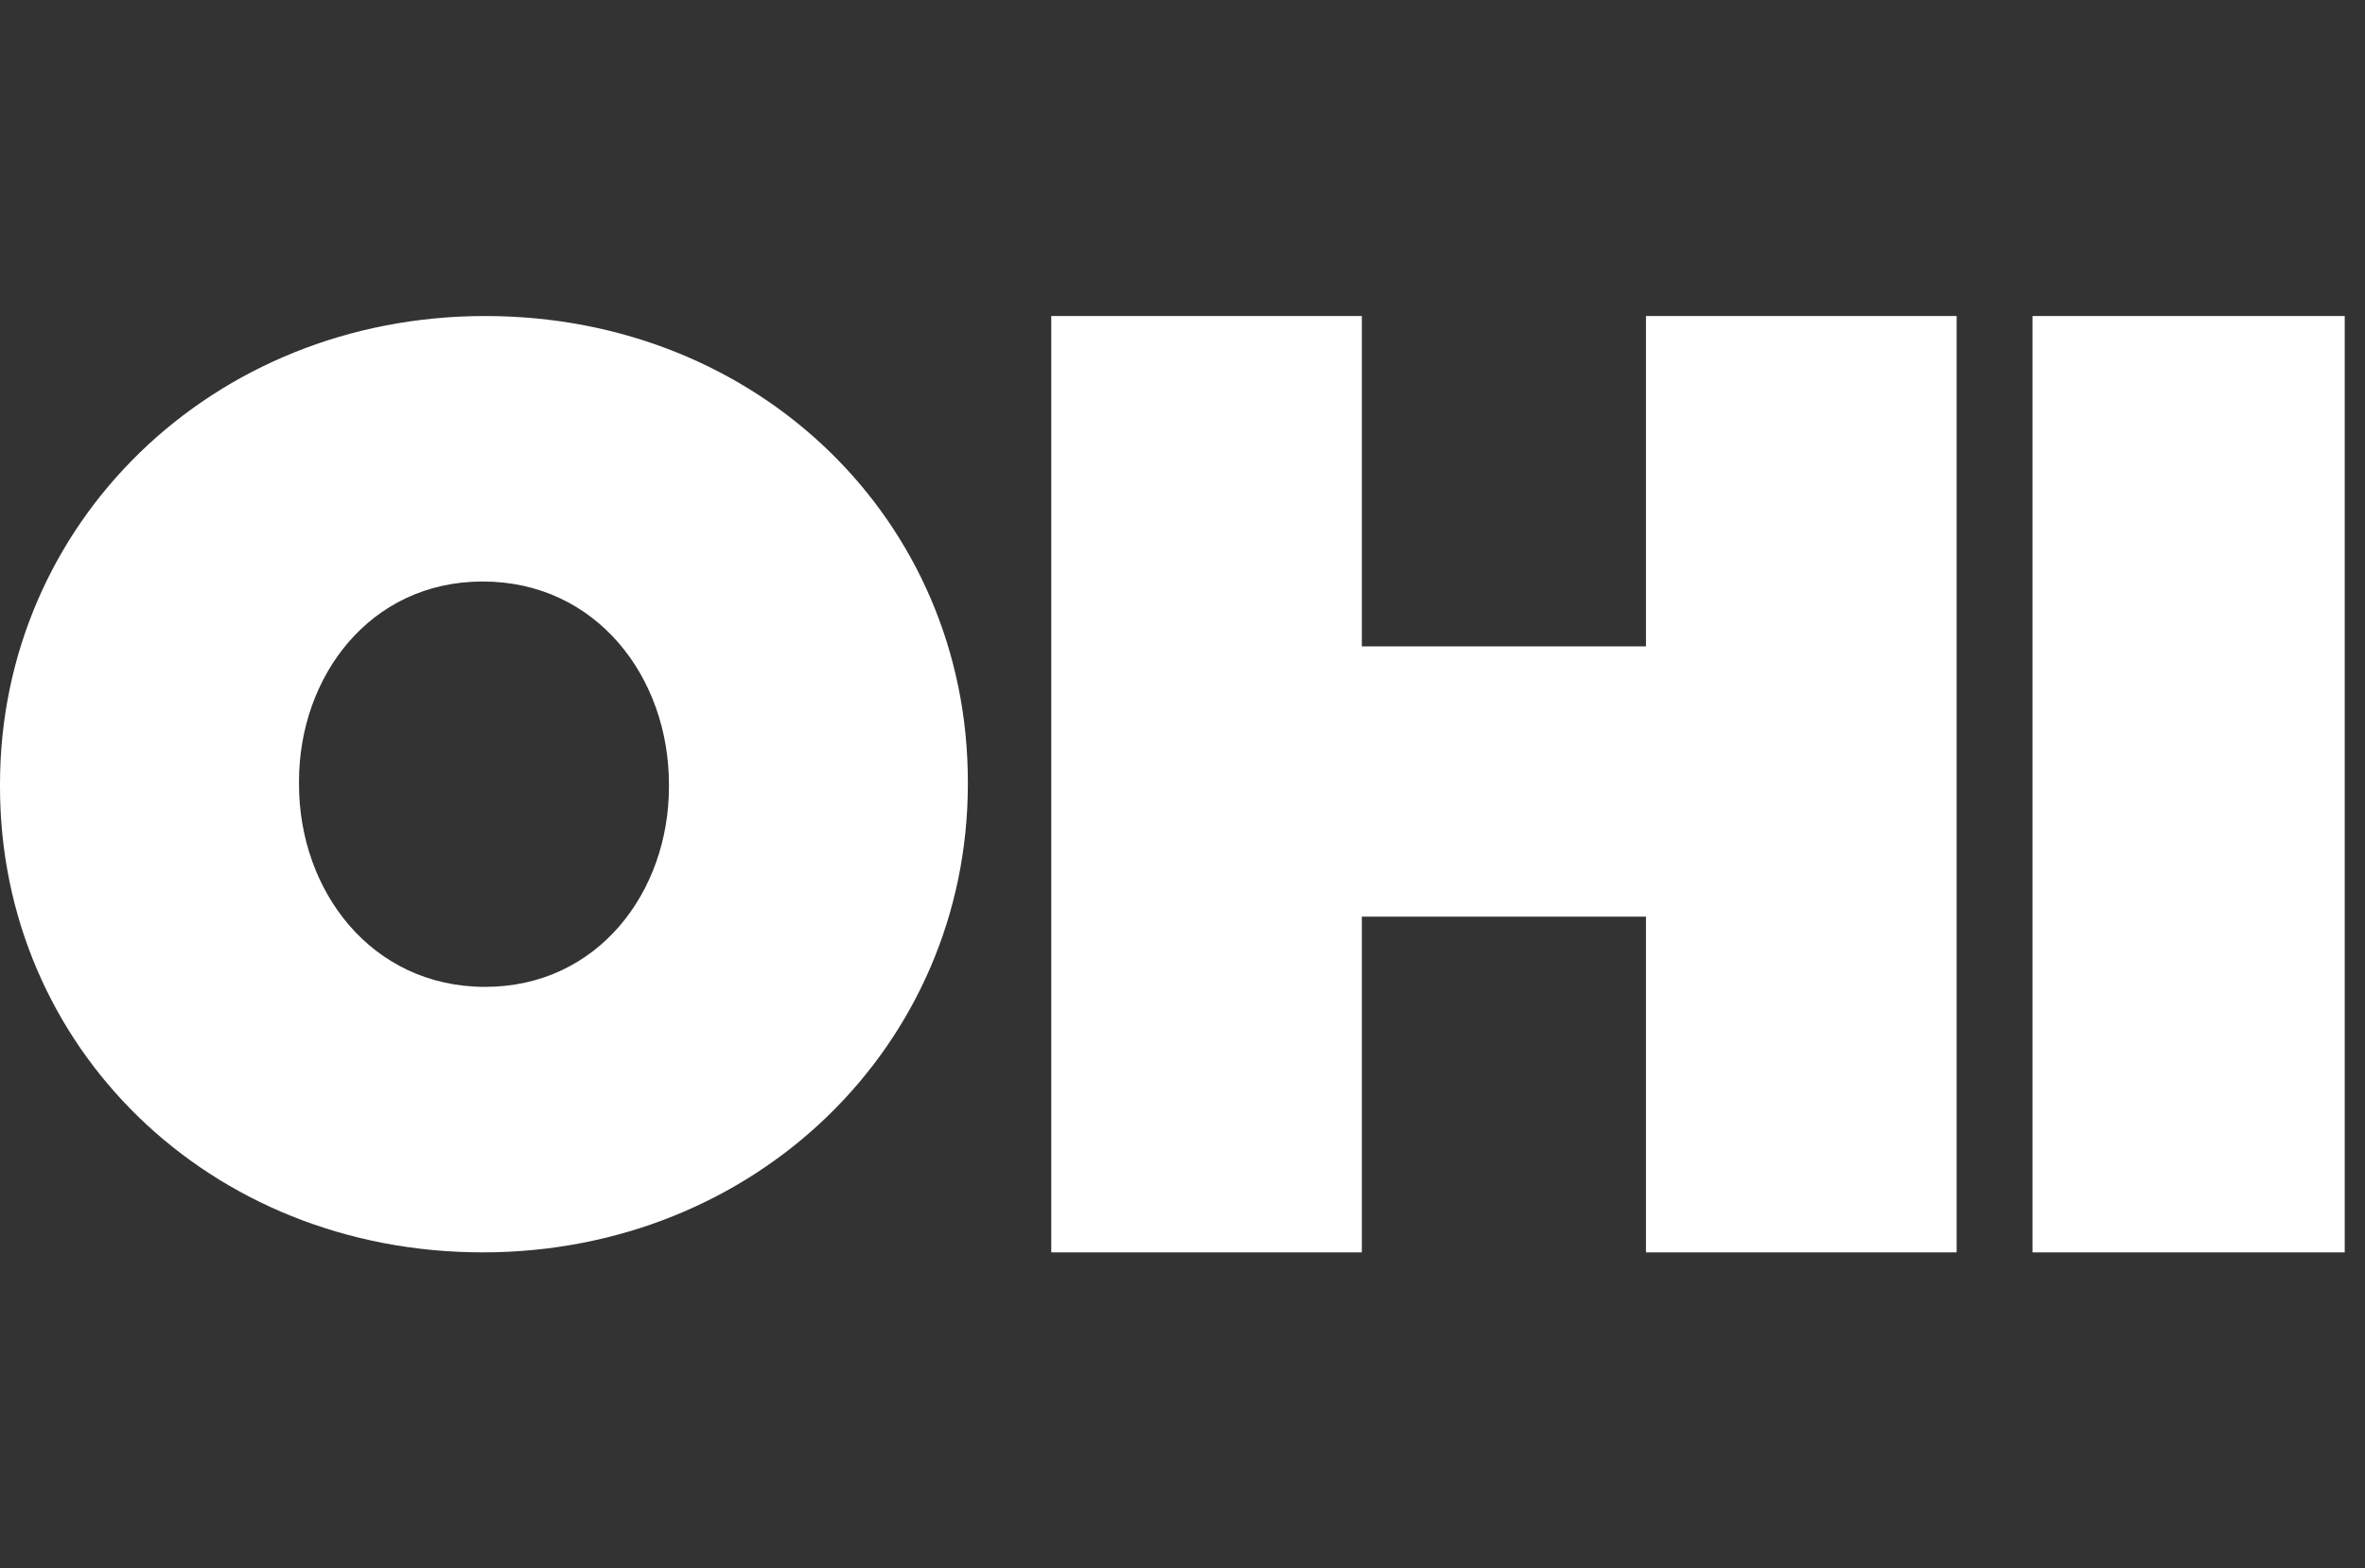
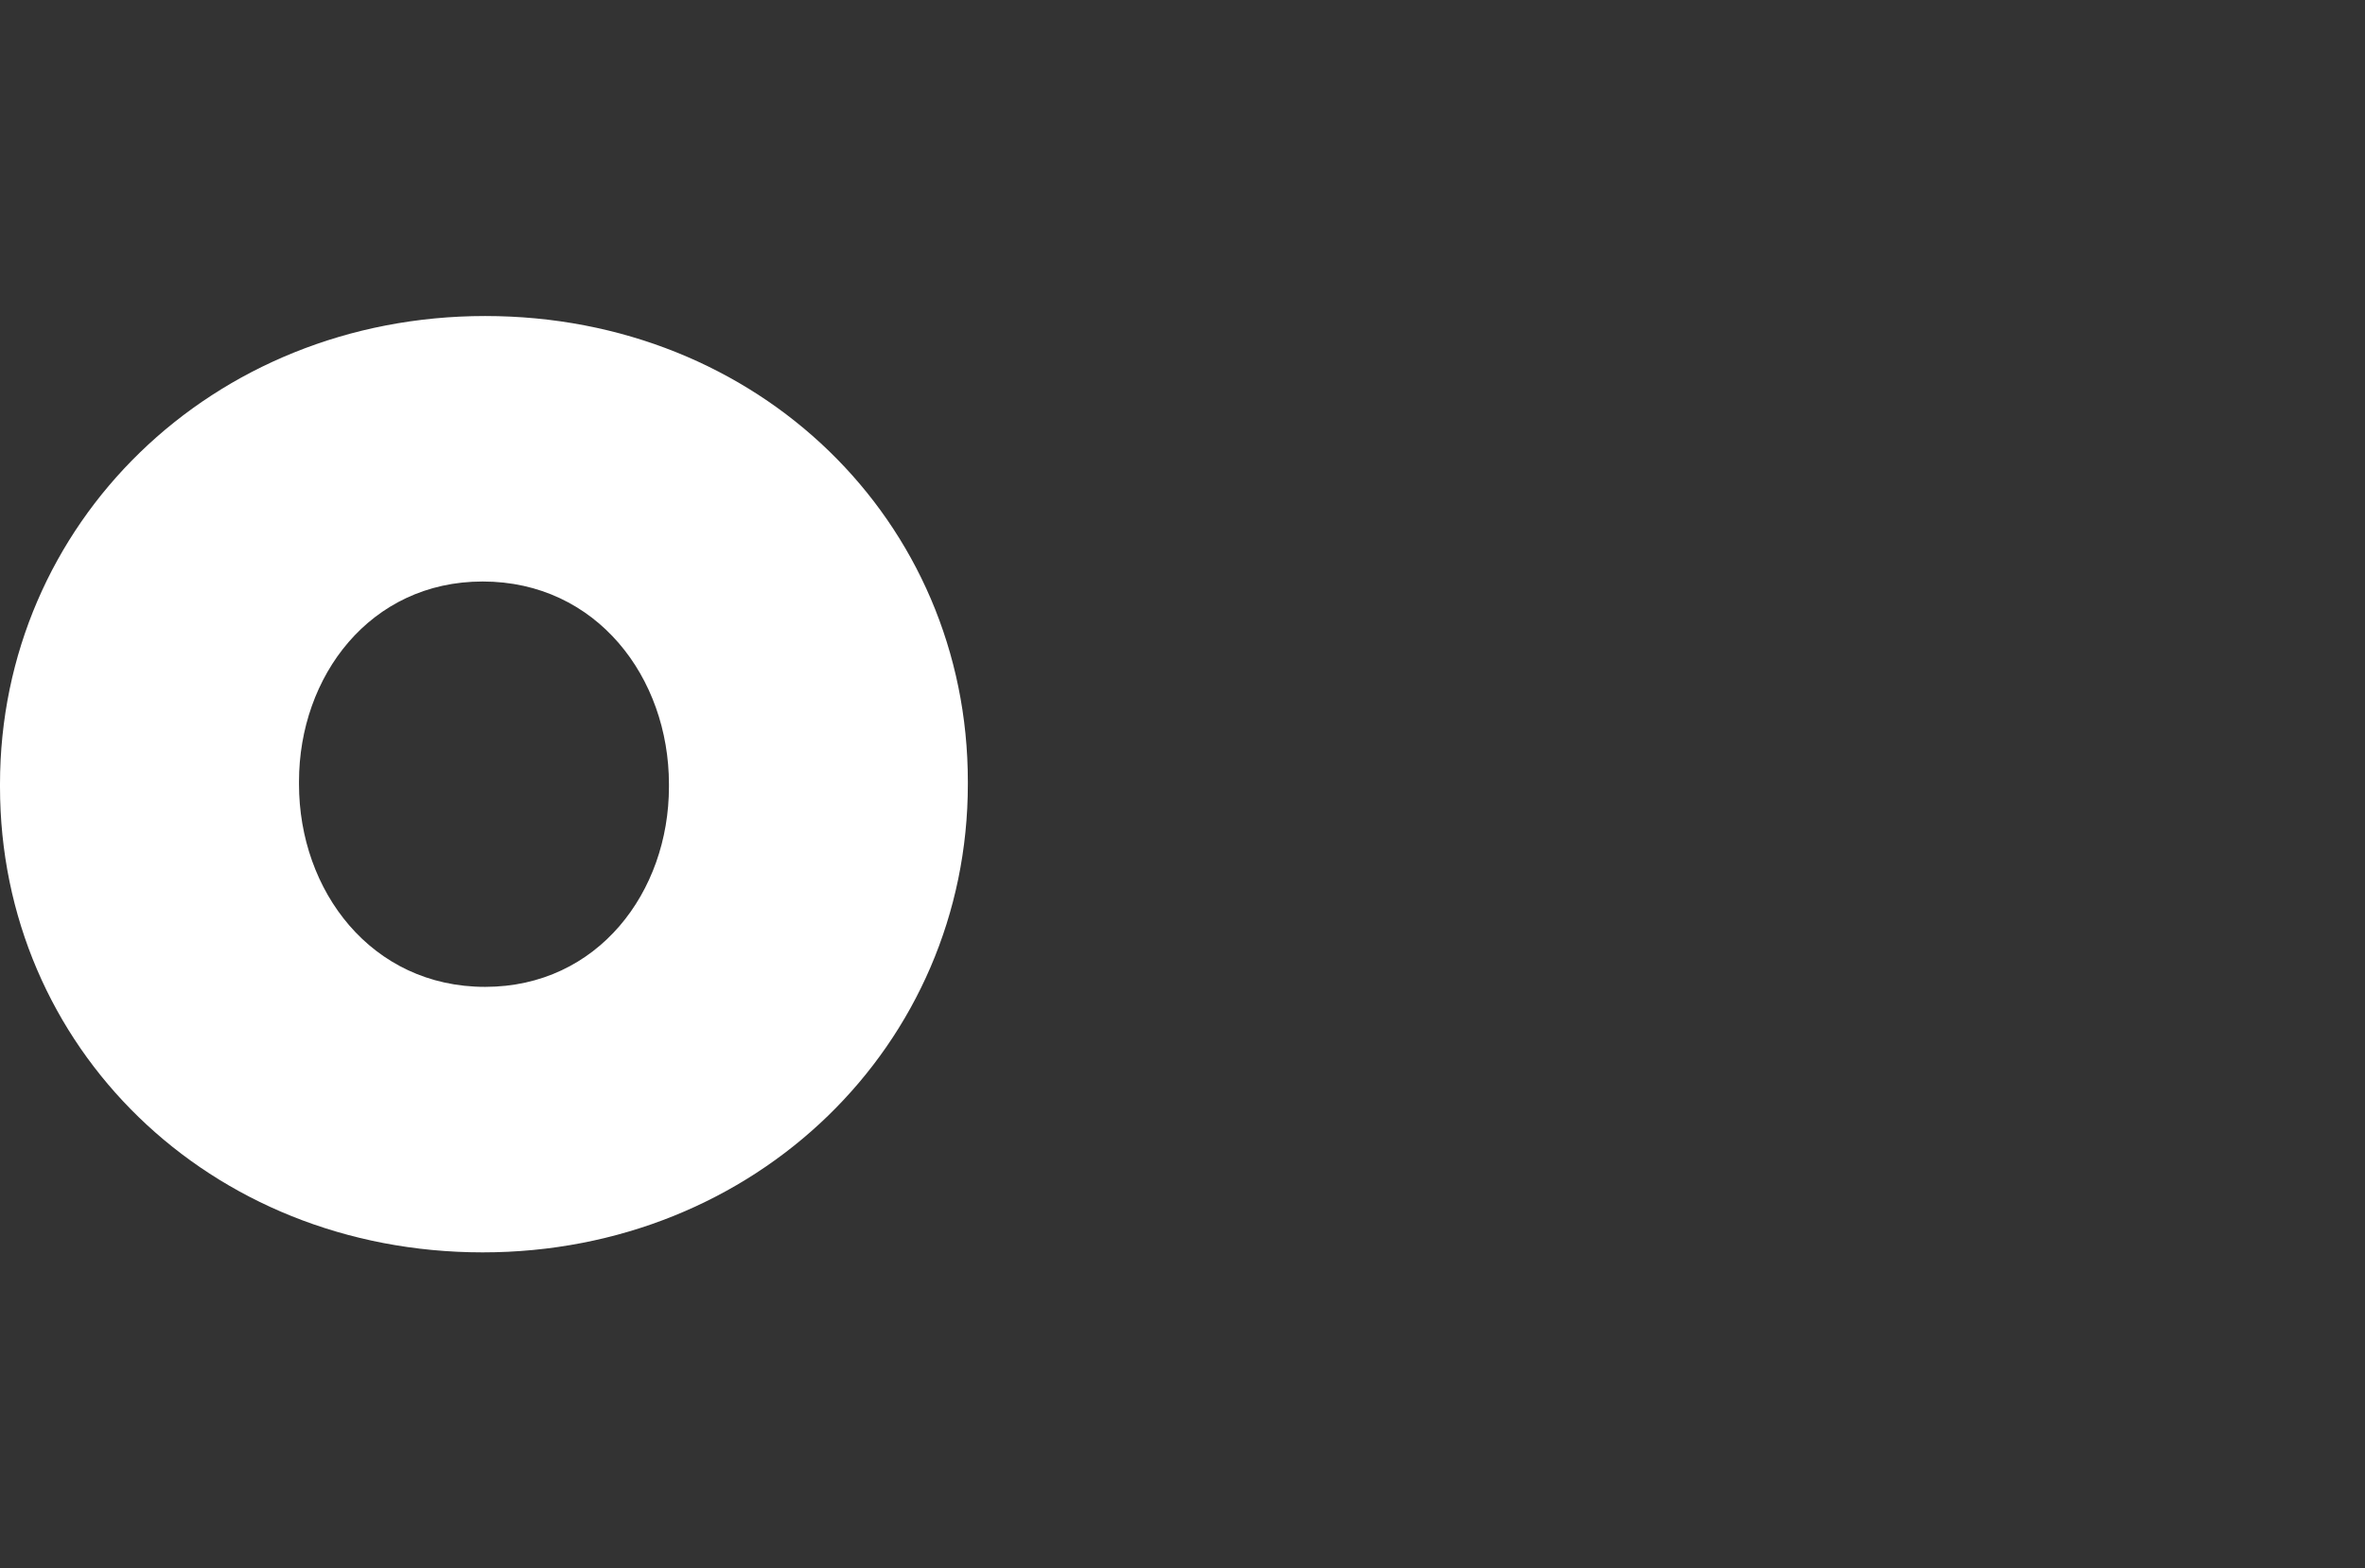
<svg xmlns="http://www.w3.org/2000/svg" width="101" height="67" viewBox="0 0 101 67" fill="none">
  <rect x="0" y="0" width="101" height="67" fill="#333333" stroke="none" />
  <path d="M0 33.608V33.5C0 22.374 9.034 13.5 20.72 13.5C32.406 13.5 41.333 22.266 41.333 33.389V33.5C41.333 44.622 32.3 53.5 20.61 53.5C8.927 53.496 0 44.73 0 33.608ZM28.568 33.608V33.5C28.568 28.951 25.486 24.841 20.613 24.841C15.8 24.841 12.769 28.896 12.769 33.389V33.5C12.769 38.048 15.851 42.158 20.72 42.158C25.538 42.155 28.568 38.1 28.568 33.608Z" fill="white" />
-   <path d="M44.895 13.5H58.159V27.613H70.293V13.5H83.561V53.5H70.293V39.158H58.159V53.5H44.895V13.5Z" fill="white" />
-   <path d="M100.134 13.5H86.801V53.5H100.134V13.5Z" fill="white" />
</svg>